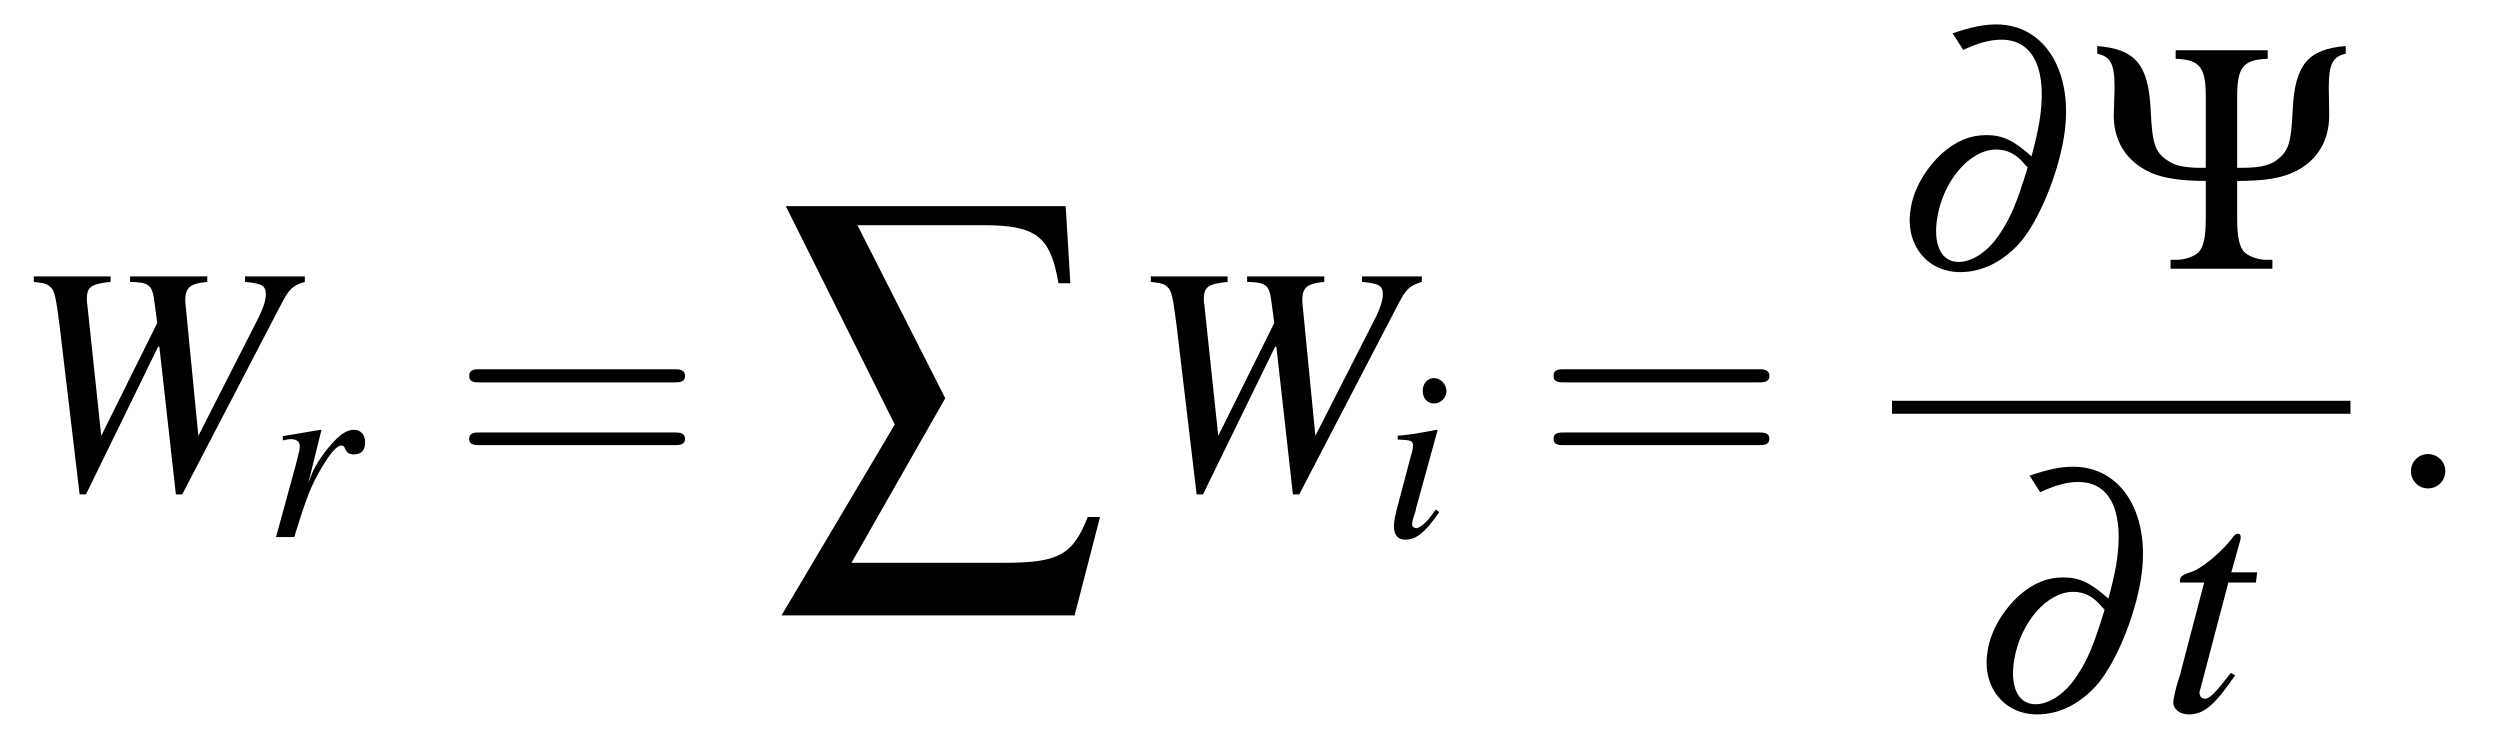
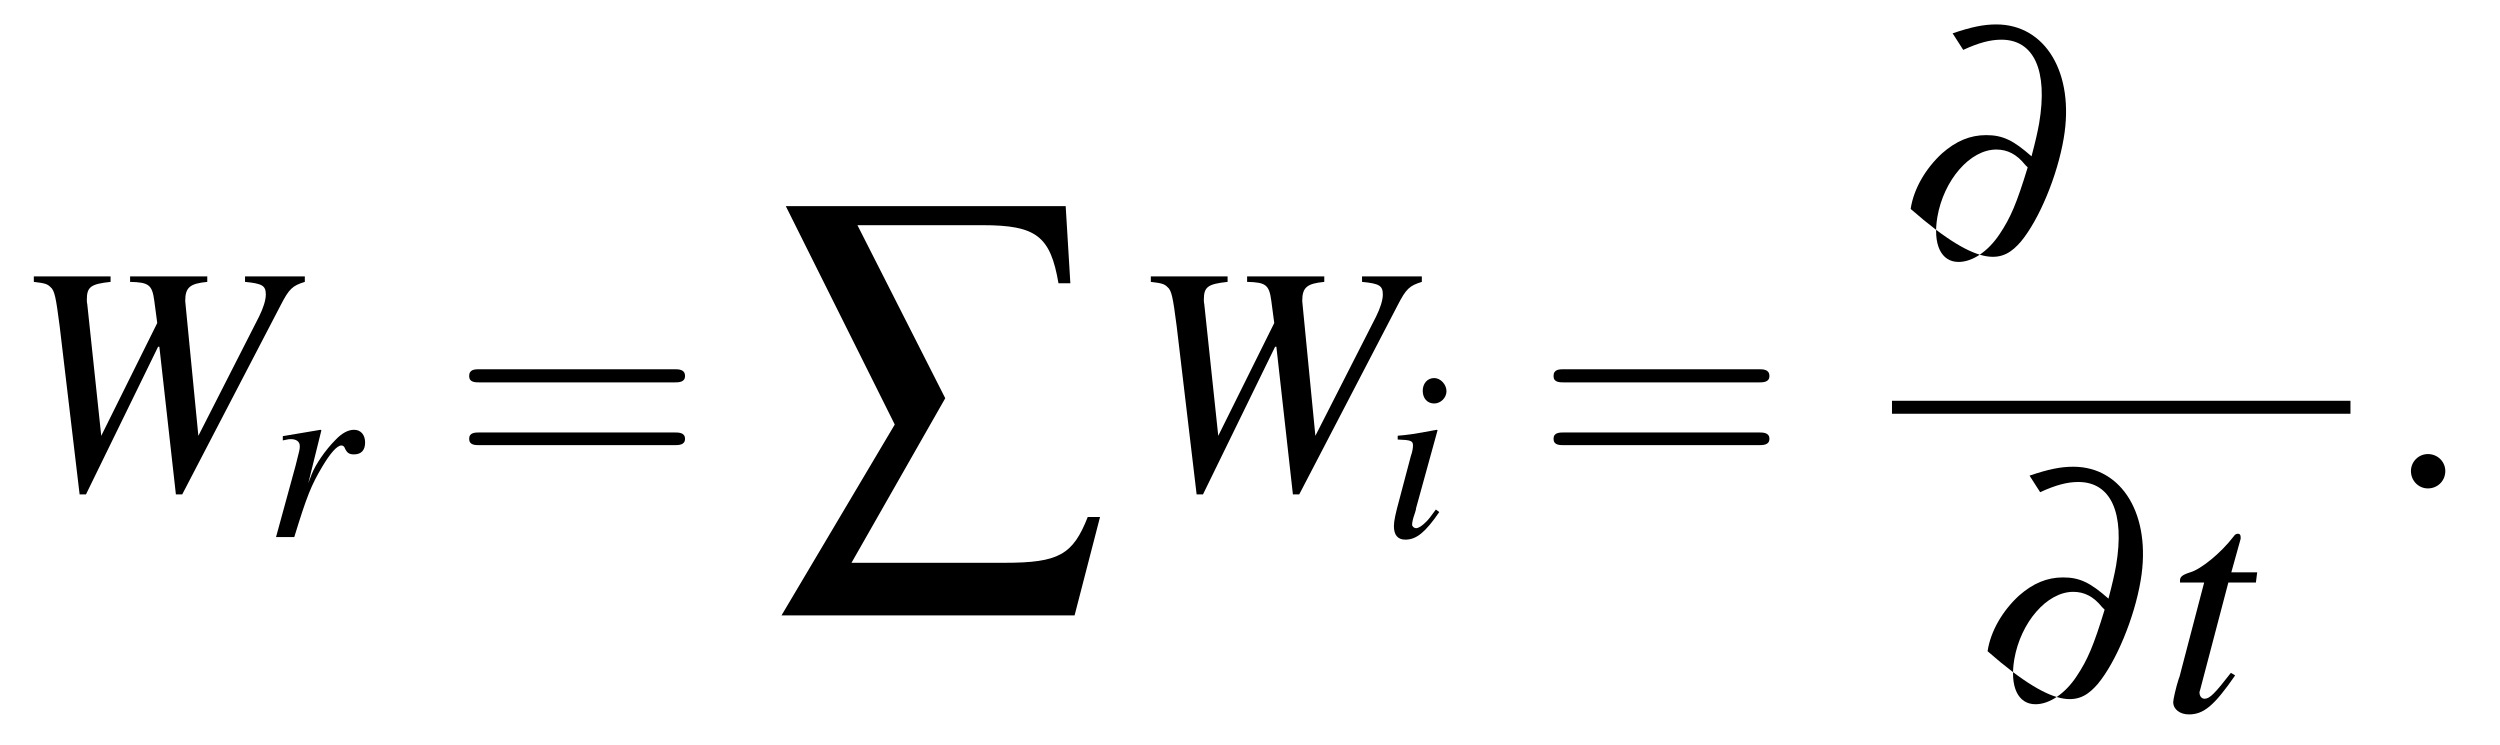
<svg xmlns="http://www.w3.org/2000/svg" xmlns:xlink="http://www.w3.org/1999/xlink" viewBox="0 0 92.103 27.44" version="1.2">
  <defs>
    <g>
      <symbol overflow="visible" id="glyph0-0">
        <path style="stroke:none;" d="" />
      </symbol>
      <symbol overflow="visible" id="glyph0-1">
        <path style="stroke:none;" d="M 10.828 -7.812 L 8.625 -7.812 L 8.625 -7.609 C 9.266 -7.547 9.391 -7.469 9.391 -7.141 C 9.391 -6.938 9.297 -6.641 9.141 -6.328 L 6.906 -1.938 L 6.438 -6.734 L 6.422 -6.906 C 6.422 -7.406 6.594 -7.547 7.234 -7.609 L 7.234 -7.812 L 4.391 -7.812 L 4.391 -7.609 C 5.078 -7.594 5.203 -7.5 5.281 -6.922 L 5.391 -6.094 L 3.328 -1.938 L 2.812 -6.797 C 2.797 -6.844 2.797 -6.938 2.797 -6.953 C 2.797 -7.422 2.938 -7.531 3.672 -7.609 L 3.672 -7.812 L 0.844 -7.812 L 0.844 -7.609 C 1.25 -7.562 1.344 -7.531 1.453 -7.422 C 1.609 -7.297 1.656 -7.062 1.797 -5.969 L 2.531 0.219 L 2.766 0.219 L 5.422 -5.219 L 5.469 -5.219 L 6.078 0.219 L 6.312 0.219 L 9.938 -6.75 C 10.25 -7.359 10.375 -7.469 10.828 -7.609 Z M 10.828 -7.812 " />
      </symbol>
      <symbol overflow="visible" id="glyph0-2">
        <path style="stroke:none;" d="M 3.531 -5.109 L 2.578 -5.109 L 2.922 -6.344 C 2.922 -6.375 2.922 -6.391 2.922 -6.406 C 2.922 -6.484 2.891 -6.531 2.828 -6.531 C 2.766 -6.531 2.719 -6.516 2.656 -6.422 C 2.188 -5.812 1.453 -5.219 1.062 -5.109 C 0.766 -5.016 0.688 -4.938 0.688 -4.812 C 0.688 -4.797 0.688 -4.766 0.688 -4.734 L 1.578 -4.734 L 0.719 -1.453 C 0.688 -1.344 0.688 -1.297 0.641 -1.188 C 0.531 -0.844 0.438 -0.422 0.438 -0.328 C 0.438 -0.062 0.688 0.125 1.016 0.125 C 1.562 0.125 1.953 -0.203 2.719 -1.312 L 2.562 -1.406 C 1.969 -0.641 1.781 -0.453 1.594 -0.453 C 1.484 -0.453 1.406 -0.547 1.406 -0.688 C 1.406 -0.703 1.406 -0.719 1.422 -0.75 L 2.469 -4.734 L 3.484 -4.734 Z M 3.531 -5.109 " />
      </symbol>
      <symbol overflow="visible" id="glyph1-0">
        <path style="stroke:none;" d="" />
      </symbol>
      <symbol overflow="visible" id="glyph1-1">
        <path style="stroke:none;" d="M 1.078 0 C 1.547 -1.531 1.703 -1.906 2.109 -2.594 C 2.406 -3.094 2.656 -3.375 2.812 -3.375 C 2.875 -3.375 2.922 -3.344 2.953 -3.25 C 3.031 -3.094 3.109 -3.047 3.281 -3.047 C 3.547 -3.047 3.688 -3.203 3.688 -3.484 C 3.688 -3.766 3.531 -3.953 3.281 -3.953 C 3.062 -3.953 2.828 -3.828 2.594 -3.578 C 2.219 -3.203 1.859 -2.672 1.719 -2.312 L 1.594 -1.984 L 2.078 -3.938 L 2.047 -3.953 C 1.391 -3.844 1.312 -3.828 0.656 -3.719 L 0.656 -3.562 C 0.875 -3.609 0.891 -3.609 0.953 -3.609 C 1.156 -3.609 1.281 -3.516 1.281 -3.359 C 1.281 -3.234 1.281 -3.234 1.125 -2.625 L 0.406 0 Z M 1.078 0 " />
      </symbol>
      <symbol overflow="visible" id="glyph1-2">
        <path style="stroke:none;" d="M 1.984 -1.016 C 1.781 -0.734 1.719 -0.656 1.625 -0.562 C 1.469 -0.406 1.344 -0.328 1.25 -0.328 C 1.188 -0.328 1.109 -0.391 1.109 -0.453 C 1.109 -0.547 1.141 -0.688 1.203 -0.859 C 1.203 -0.875 1.234 -0.938 1.25 -1.016 L 1.25 -1.047 L 2.047 -3.938 L 2.016 -3.953 C 1.109 -3.781 0.938 -3.766 0.578 -3.734 L 0.578 -3.594 C 1.062 -3.578 1.141 -3.547 1.141 -3.375 C 1.141 -3.297 1.125 -3.156 1.062 -2.984 L 0.641 -1.391 C 0.5 -0.875 0.438 -0.594 0.438 -0.406 C 0.438 -0.078 0.578 0.094 0.859 0.094 C 1.266 0.094 1.594 -0.172 2.109 -0.922 Z M 1.922 -5.859 C 1.672 -5.859 1.5 -5.656 1.5 -5.391 C 1.5 -5.109 1.672 -4.922 1.922 -4.922 C 2.156 -4.922 2.375 -5.125 2.375 -5.375 C 2.375 -5.625 2.156 -5.859 1.922 -5.859 Z M 1.922 -5.859 " />
      </symbol>
      <symbol overflow="visible" id="glyph2-0">
        <path style="stroke:none;" d="" />
      </symbol>
      <symbol overflow="visible" id="glyph2-1">
        <path style="stroke:none;" d="M 8.219 -3.906 C 8.391 -3.906 8.625 -3.906 8.625 -4.141 C 8.625 -4.391 8.391 -4.391 8.219 -4.391 L 1.062 -4.391 C 0.891 -4.391 0.672 -4.391 0.672 -4.141 C 0.672 -3.906 0.891 -3.906 1.078 -3.906 Z M 8.219 -1.594 C 8.391 -1.594 8.625 -1.594 8.625 -1.828 C 8.625 -2.062 8.391 -2.062 8.219 -2.062 L 1.078 -2.062 C 0.891 -2.062 0.672 -2.062 0.672 -1.828 C 0.672 -1.594 0.891 -1.594 1.062 -1.594 Z M 8.219 -1.594 " />
      </symbol>
      <symbol overflow="visible" id="glyph3-0">
        <path style="stroke:none;" d="" />
      </symbol>
      <symbol overflow="visible" id="glyph3-1">
        <path style="stroke:none;" d="M 3.031 -12.25 L 7.641 -12.25 C 9.625 -12.25 10.141 -11.844 10.438 -10.109 L 10.875 -10.109 L 10.703 -12.953 L 0.391 -12.953 L 4.406 -4.906 L 0.234 2.125 L 11.031 2.125 L 11.969 -1.5 L 11.516 -1.5 C 10.969 -0.109 10.453 0.188 8.453 0.188 L 2.812 0.188 L 6.266 -5.875 Z M 3.031 -12.25 " />
      </symbol>
      <symbol overflow="visible" id="glyph4-0">
        <path style="stroke:none;" d="" />
      </symbol>
      <symbol overflow="visible" id="glyph4-1">
-         <path style="stroke:none;" d="M 2.625 -8.062 C 3.203 -8.328 3.625 -8.438 4.031 -8.438 C 5.234 -8.438 5.75 -7.297 5.422 -5.359 C 5.359 -5.016 5.297 -4.734 5.141 -4.141 C 4.469 -4.734 4.078 -4.922 3.469 -4.922 C 2.875 -4.922 2.359 -4.703 1.844 -4.25 C 1.234 -3.688 0.797 -2.938 0.688 -2.203 C 0.469 -0.906 1.281 0.125 2.516 0.125 C 3.344 0.125 4.125 -0.281 4.75 -1 C 5.422 -1.812 6.094 -3.422 6.328 -4.812 C 6.734 -7.203 5.656 -9 3.844 -9 C 3.375 -9 2.922 -8.906 2.234 -8.672 Z M 5 -3.734 C 4.594 -2.406 4.375 -1.891 3.969 -1.281 C 3.547 -0.641 2.969 -0.25 2.453 -0.25 C 1.812 -0.25 1.5 -0.891 1.672 -1.906 C 1.906 -3.266 2.875 -4.391 3.844 -4.391 C 4.25 -4.391 4.594 -4.219 4.906 -3.828 C 4.953 -3.781 4.953 -3.781 5 -3.734 Z M 5 -3.734 " />
+         <path style="stroke:none;" d="M 2.625 -8.062 C 3.203 -8.328 3.625 -8.438 4.031 -8.438 C 5.234 -8.438 5.75 -7.297 5.422 -5.359 C 5.359 -5.016 5.297 -4.734 5.141 -4.141 C 4.469 -4.734 4.078 -4.922 3.469 -4.922 C 2.875 -4.922 2.359 -4.703 1.844 -4.25 C 1.234 -3.688 0.797 -2.938 0.688 -2.203 C 3.344 0.125 4.125 -0.281 4.75 -1 C 5.422 -1.812 6.094 -3.422 6.328 -4.812 C 6.734 -7.203 5.656 -9 3.844 -9 C 3.375 -9 2.922 -8.906 2.234 -8.672 Z M 5 -3.734 C 4.594 -2.406 4.375 -1.891 3.969 -1.281 C 3.547 -0.641 2.969 -0.25 2.453 -0.25 C 1.812 -0.25 1.5 -0.891 1.672 -1.906 C 1.906 -3.266 2.875 -4.391 3.844 -4.391 C 4.25 -4.391 4.594 -4.219 4.906 -3.828 C 4.953 -3.781 4.953 -3.781 5 -3.734 Z M 5 -3.734 " />
      </symbol>
      <symbol overflow="visible" id="glyph5-0">
        <path style="stroke:none;" d="" />
      </symbol>
      <symbol overflow="visible" id="glyph5-1">
-         <path style="stroke:none;" d="M 5.328 -3.234 C 6.297 -3.234 6.953 -3.328 7.453 -3.578 C 8.266 -3.969 8.719 -4.703 8.719 -5.656 L 8.703 -6.656 C 8.703 -7.547 8.844 -7.812 9.328 -7.922 L 9.328 -8.203 C 7.938 -8.094 7.453 -7.516 7.375 -5.859 C 7.312 -4.562 7.219 -4.312 6.719 -3.953 C 6.438 -3.781 6.031 -3.703 5.328 -3.719 L 5.328 -6.344 C 5.328 -7.422 5.547 -7.703 6.453 -7.734 L 6.453 -8.047 L 3.062 -8.047 L 3.062 -7.734 C 3.953 -7.703 4.172 -7.422 4.172 -6.344 L 4.172 -3.719 C 3.578 -3.703 3.172 -3.766 2.922 -3.891 C 2.312 -4.234 2.203 -4.5 2.141 -5.859 C 2.062 -7.516 1.578 -8.094 0.172 -8.203 L 0.172 -7.922 C 0.672 -7.812 0.812 -7.547 0.812 -6.656 L 0.781 -5.656 C 0.781 -4.812 1.141 -4.141 1.812 -3.719 C 2.344 -3.375 3.062 -3.234 4.172 -3.234 L 4.172 -1.875 C 4.172 -1.172 4.094 -0.828 3.922 -0.625 C 3.797 -0.469 3.406 -0.328 3.109 -0.328 L 2.875 -0.328 L 2.875 0 L 6.625 0 L 6.625 -0.328 L 6.391 -0.328 C 6.094 -0.328 5.719 -0.469 5.578 -0.625 C 5.406 -0.828 5.328 -1.172 5.328 -1.875 Z M 5.328 -3.234 " />
-       </symbol>
+         </symbol>
      <symbol overflow="visible" id="glyph6-0">
        <path style="stroke:none;" d="" />
      </symbol>
      <symbol overflow="visible" id="glyph6-1">
        <path style="stroke:none;" d="M 2.297 -0.641 C 2.297 -0.984 2.016 -1.266 1.656 -1.266 C 1.312 -1.266 1.031 -0.984 1.031 -0.641 C 1.031 -0.281 1.312 0 1.656 0 C 2.016 0 2.297 -0.281 2.297 -0.641 Z M 2.297 -0.641 " />
      </symbol>
    </g>
  </defs>
  <g id="surface1">
    <g style="fill:rgb(0%,0%,0%);fill-opacity:1;">
      <use xlink:href="#glyph0-1" x="0.402" y="17.994" />
    </g>
    <g style="fill:rgb(0%,0%,0%);fill-opacity:1;">
      <use xlink:href="#glyph1-1" x="9.763" y="19.787" />
    </g>
    <g style="fill:rgb(0%,0%,0%);fill-opacity:1;">
      <use xlink:href="#glyph2-1" x="16.612" y="17.994" />
    </g>
    <g style="fill:rgb(0%,0%,0%);fill-opacity:1;">
      <use xlink:href="#glyph3-1" x="28.558" y="20.546" />
    </g>
    <g style="fill:rgb(0%,0%,0%);fill-opacity:1;">
      <use xlink:href="#glyph0-1" x="41.554" y="17.994" />
    </g>
    <g style="fill:rgb(0%,0%,0%);fill-opacity:1;">
      <use xlink:href="#glyph1-2" x="50.915" y="19.787" />
    </g>
    <g style="fill:rgb(0%,0%,0%);fill-opacity:1;">
      <use xlink:href="#glyph2-1" x="56.562" y="17.994" />
    </g>
    <g style="fill:rgb(0%,0%,0%);fill-opacity:1;">
      <use xlink:href="#glyph4-1" x="69.703" y="9.9" />
    </g>
    <g style="fill:rgb(0%,0%,0%);fill-opacity:1;">
      <use xlink:href="#glyph5-1" x="77.092" y="9.9" />
    </g>
    <path style="fill:none;stroke-width:0.478;stroke-linecap:butt;stroke-linejoin:miter;stroke:rgb(0%,0%,0%);stroke-opacity:1;stroke-miterlimit:10;" d="M 0 0.001 L 16.891 0.001 " transform="matrix(1,0,0,-1,69.703,15.005)" />
    <g style="fill:rgb(0%,0%,0%);fill-opacity:1;">
      <use xlink:href="#glyph4-1" x="72.537" y="26.195" />
    </g>
    <g style="fill:rgb(0%,0%,0%);fill-opacity:1;">
      <use xlink:href="#glyph0-2" x="79.626" y="26.195" />
    </g>
    <g style="fill:rgb(0%,0%,0%);fill-opacity:1;">
      <use xlink:href="#glyph6-1" x="87.791" y="17.994" />
    </g>
  </g>
</svg>